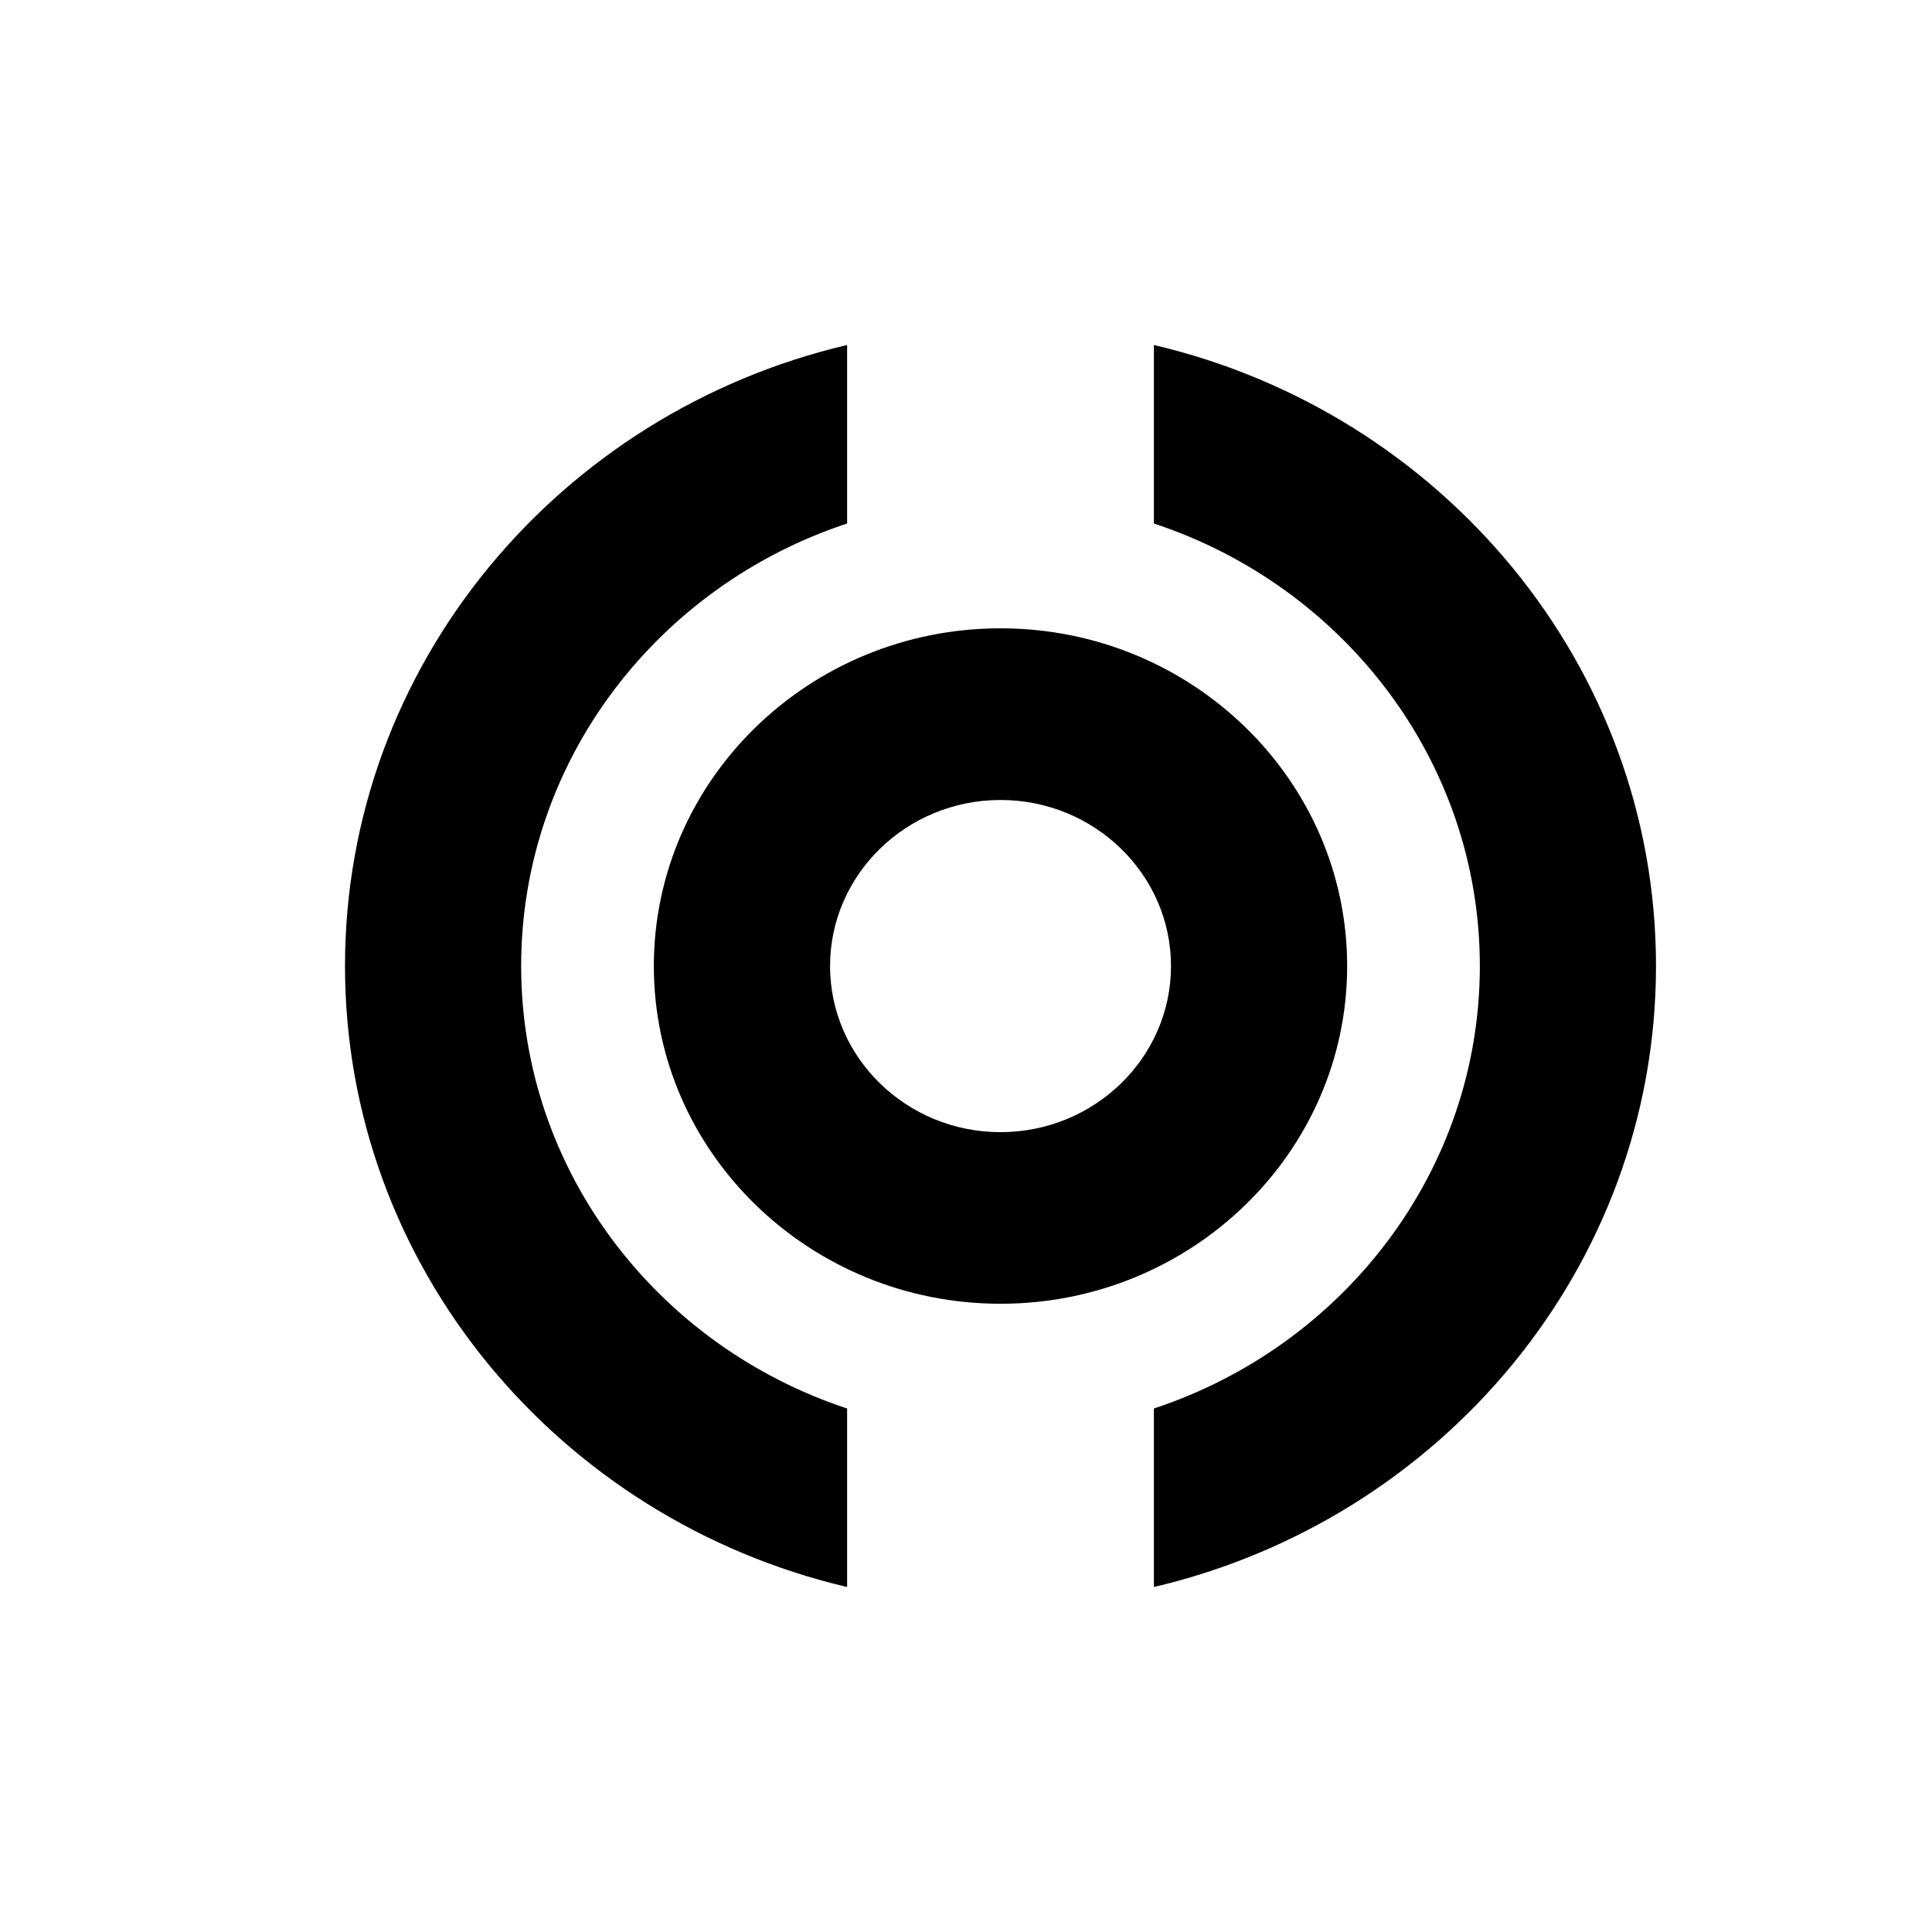
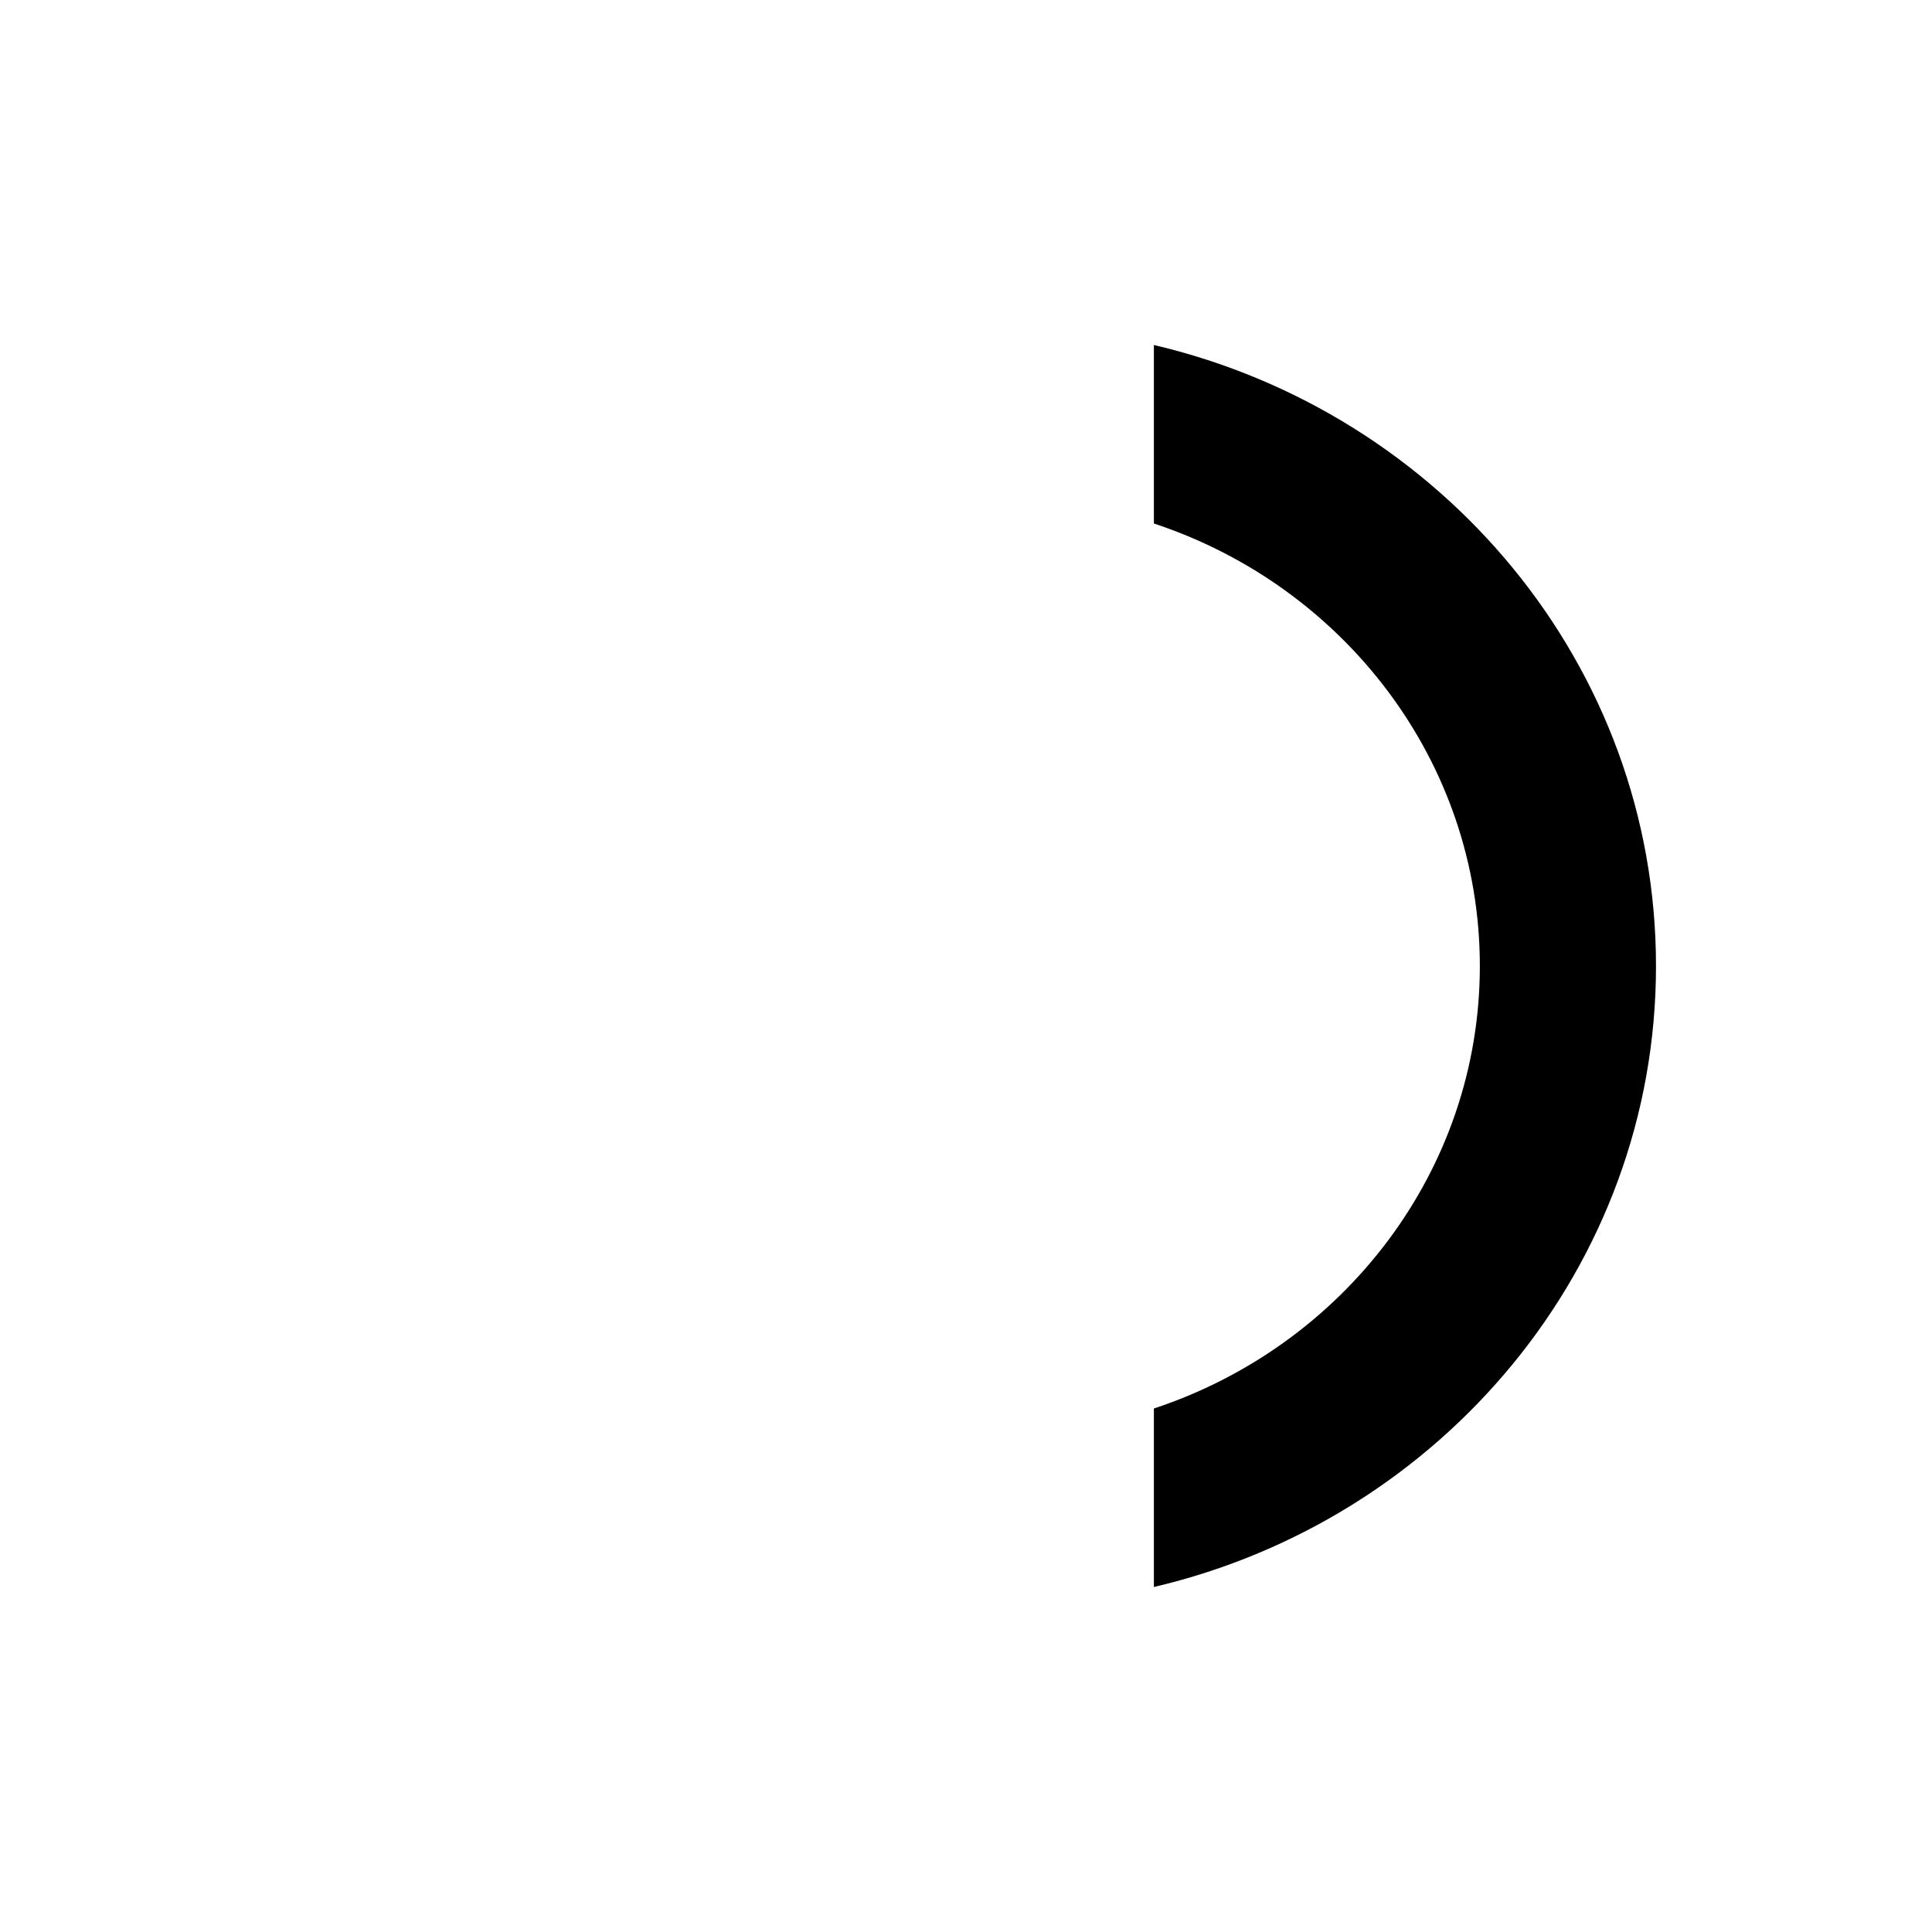
<svg xmlns="http://www.w3.org/2000/svg" width="28" height="28" viewBox="0 0 28 28" fill="none">
-   <path d="M14.5 18.895C11.73 18.895 9.476 16.7 9.476 14.001C9.476 11.302 11.73 9.106 14.5 9.106C17.27 9.106 19.524 11.302 19.524 14.001C19.524 16.7 17.271 18.895 14.5 18.895ZM14.5 11.594C13.138 11.594 12.03 12.673 12.03 14.001C12.03 15.328 13.138 16.408 14.5 16.408C15.862 16.408 16.971 15.328 16.971 14.001C16.971 12.673 15.862 11.594 14.5 11.594Z" fill="black" />
-   <path d="M12.277 20.413C9.533 19.508 7.553 16.975 7.553 14C7.553 11.025 9.533 8.492 12.277 7.587V5C8.107 5.978 5 9.642 5 14C5 18.358 8.107 22.022 12.277 23V20.413Z" fill="black" />
-   <path d="M16.723 5V7.587C19.466 8.492 21.447 11.025 21.447 14C21.447 16.975 19.466 19.508 16.723 20.413V23C20.893 22.022 24 18.358 24 14C24 9.642 20.893 5.978 16.723 5Z" fill="black" />
+   <path d="M16.723 5V7.587C19.466 8.492 21.447 11.025 21.447 14C21.447 16.975 19.466 19.508 16.723 20.413V23C20.893 22.022 24 18.358 24 14C24 9.642 20.893 5.978 16.723 5" fill="black" />
</svg>